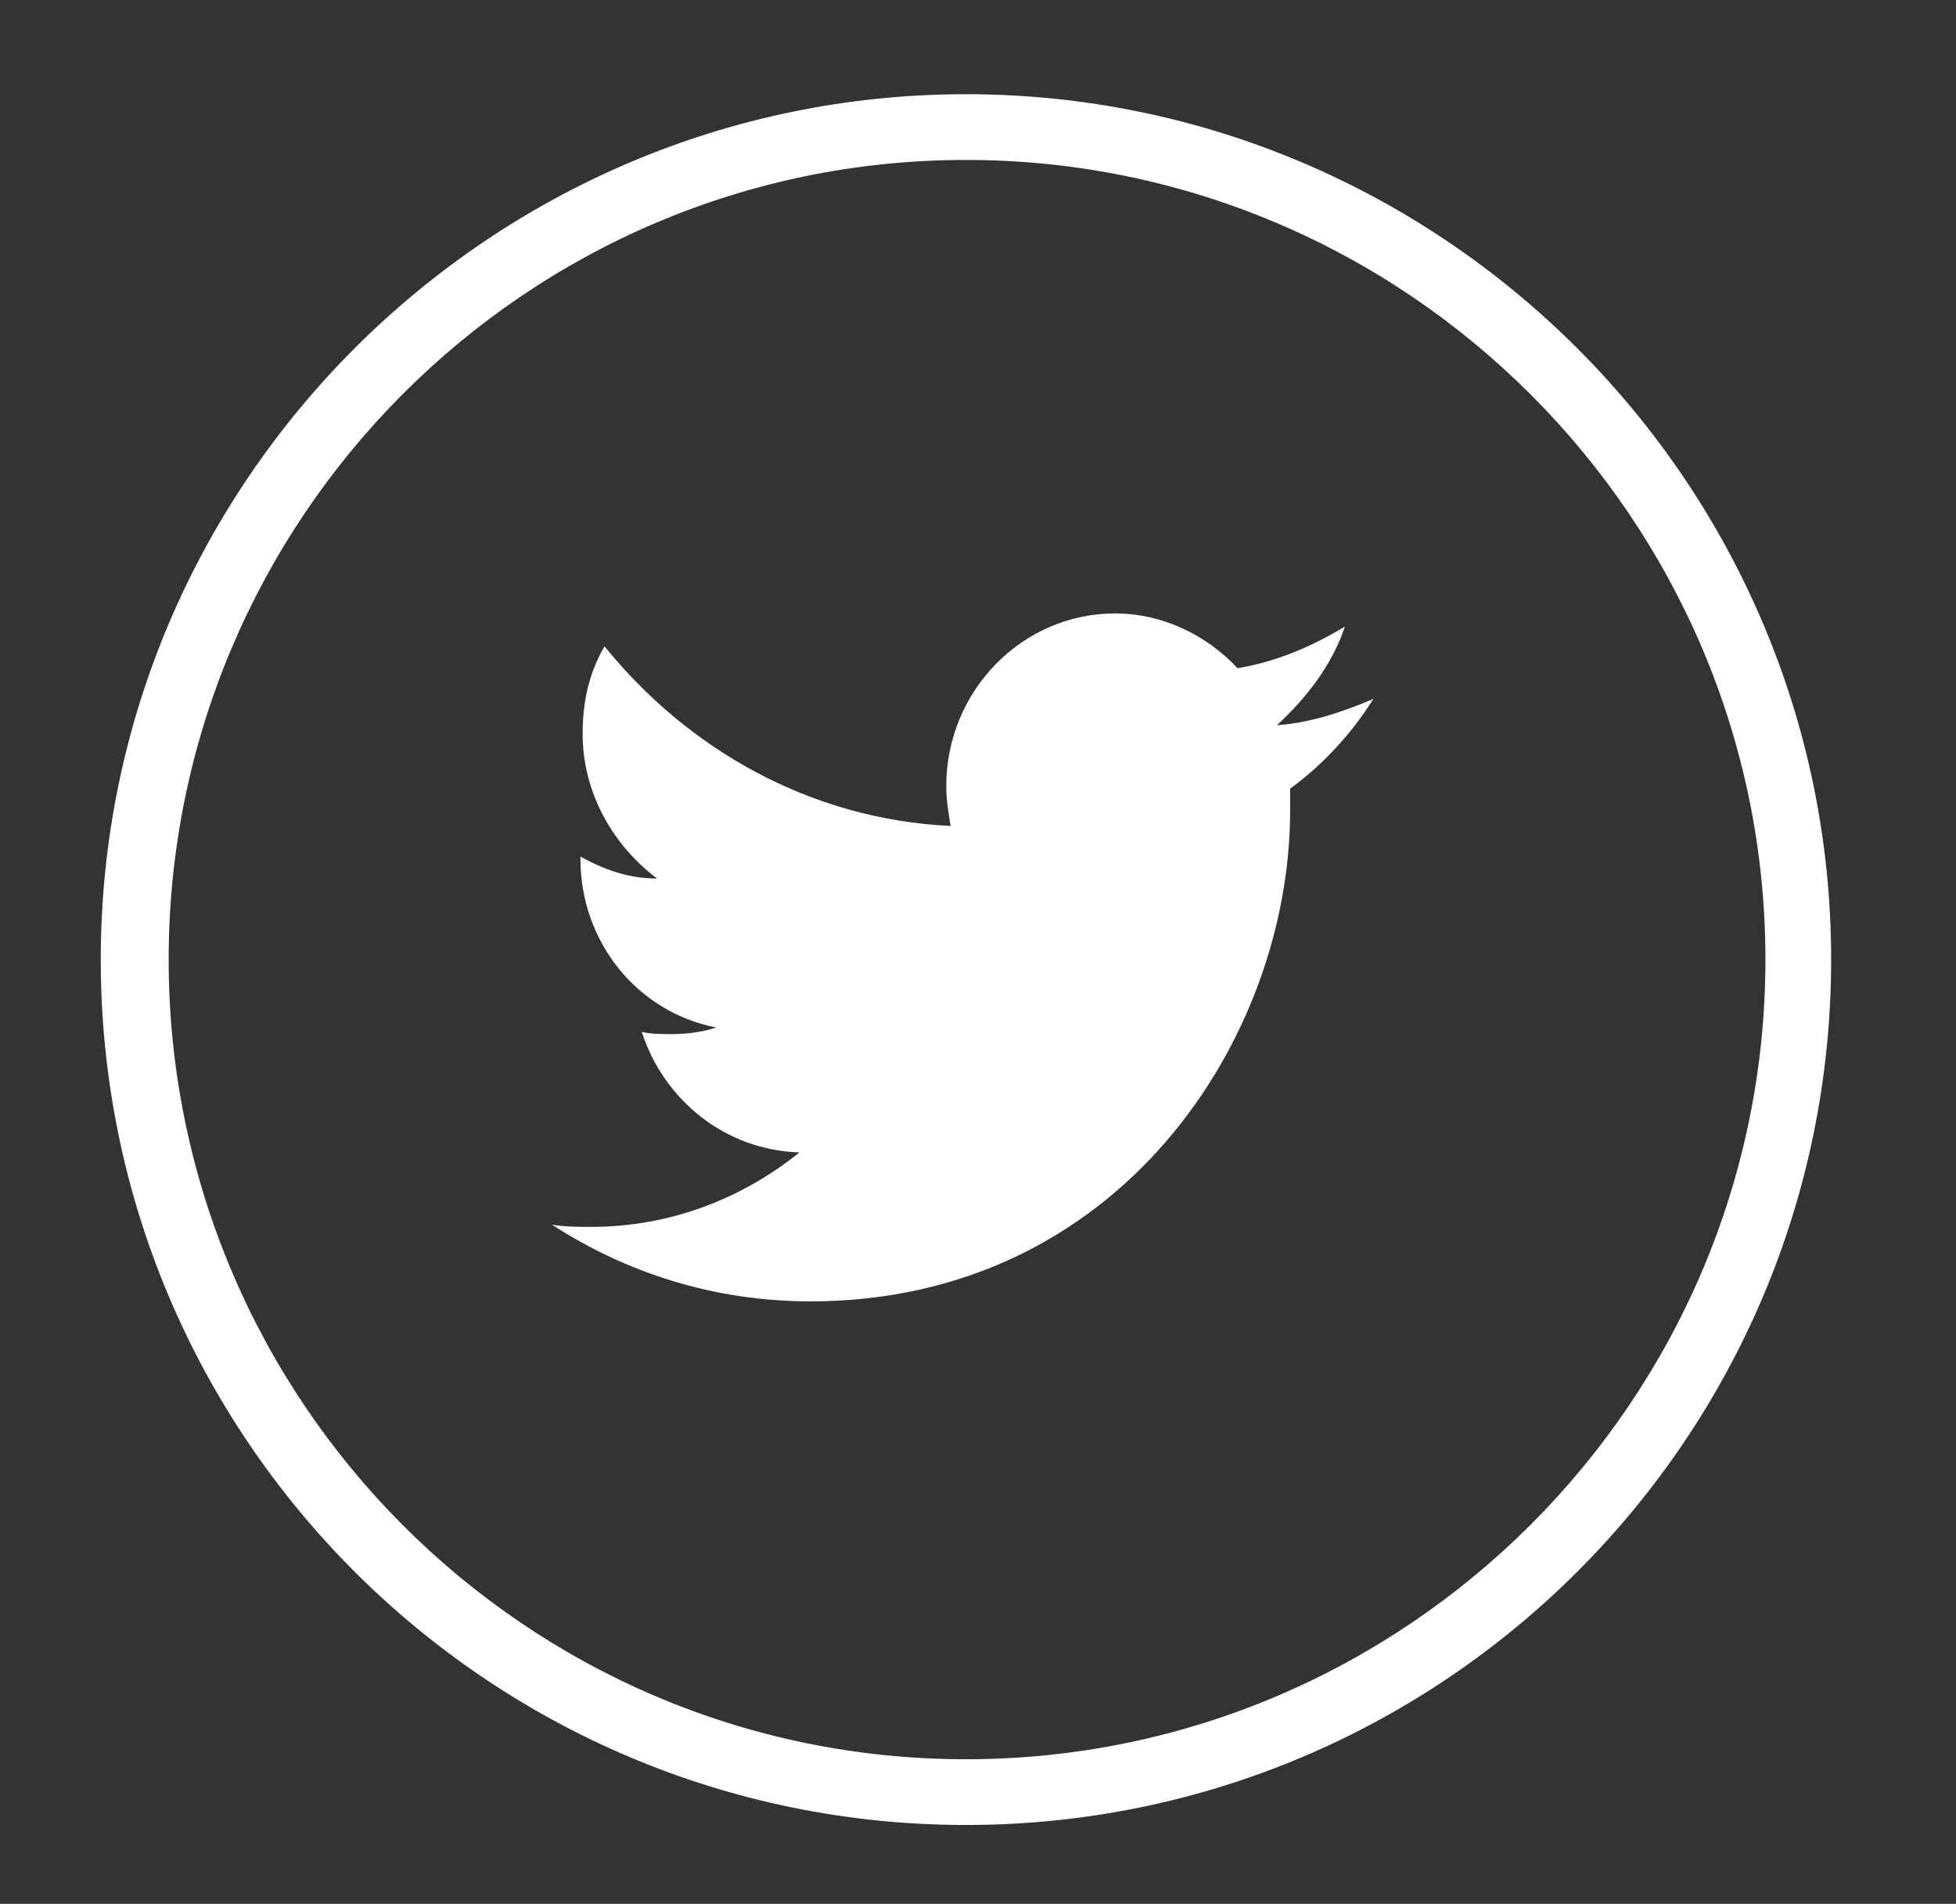
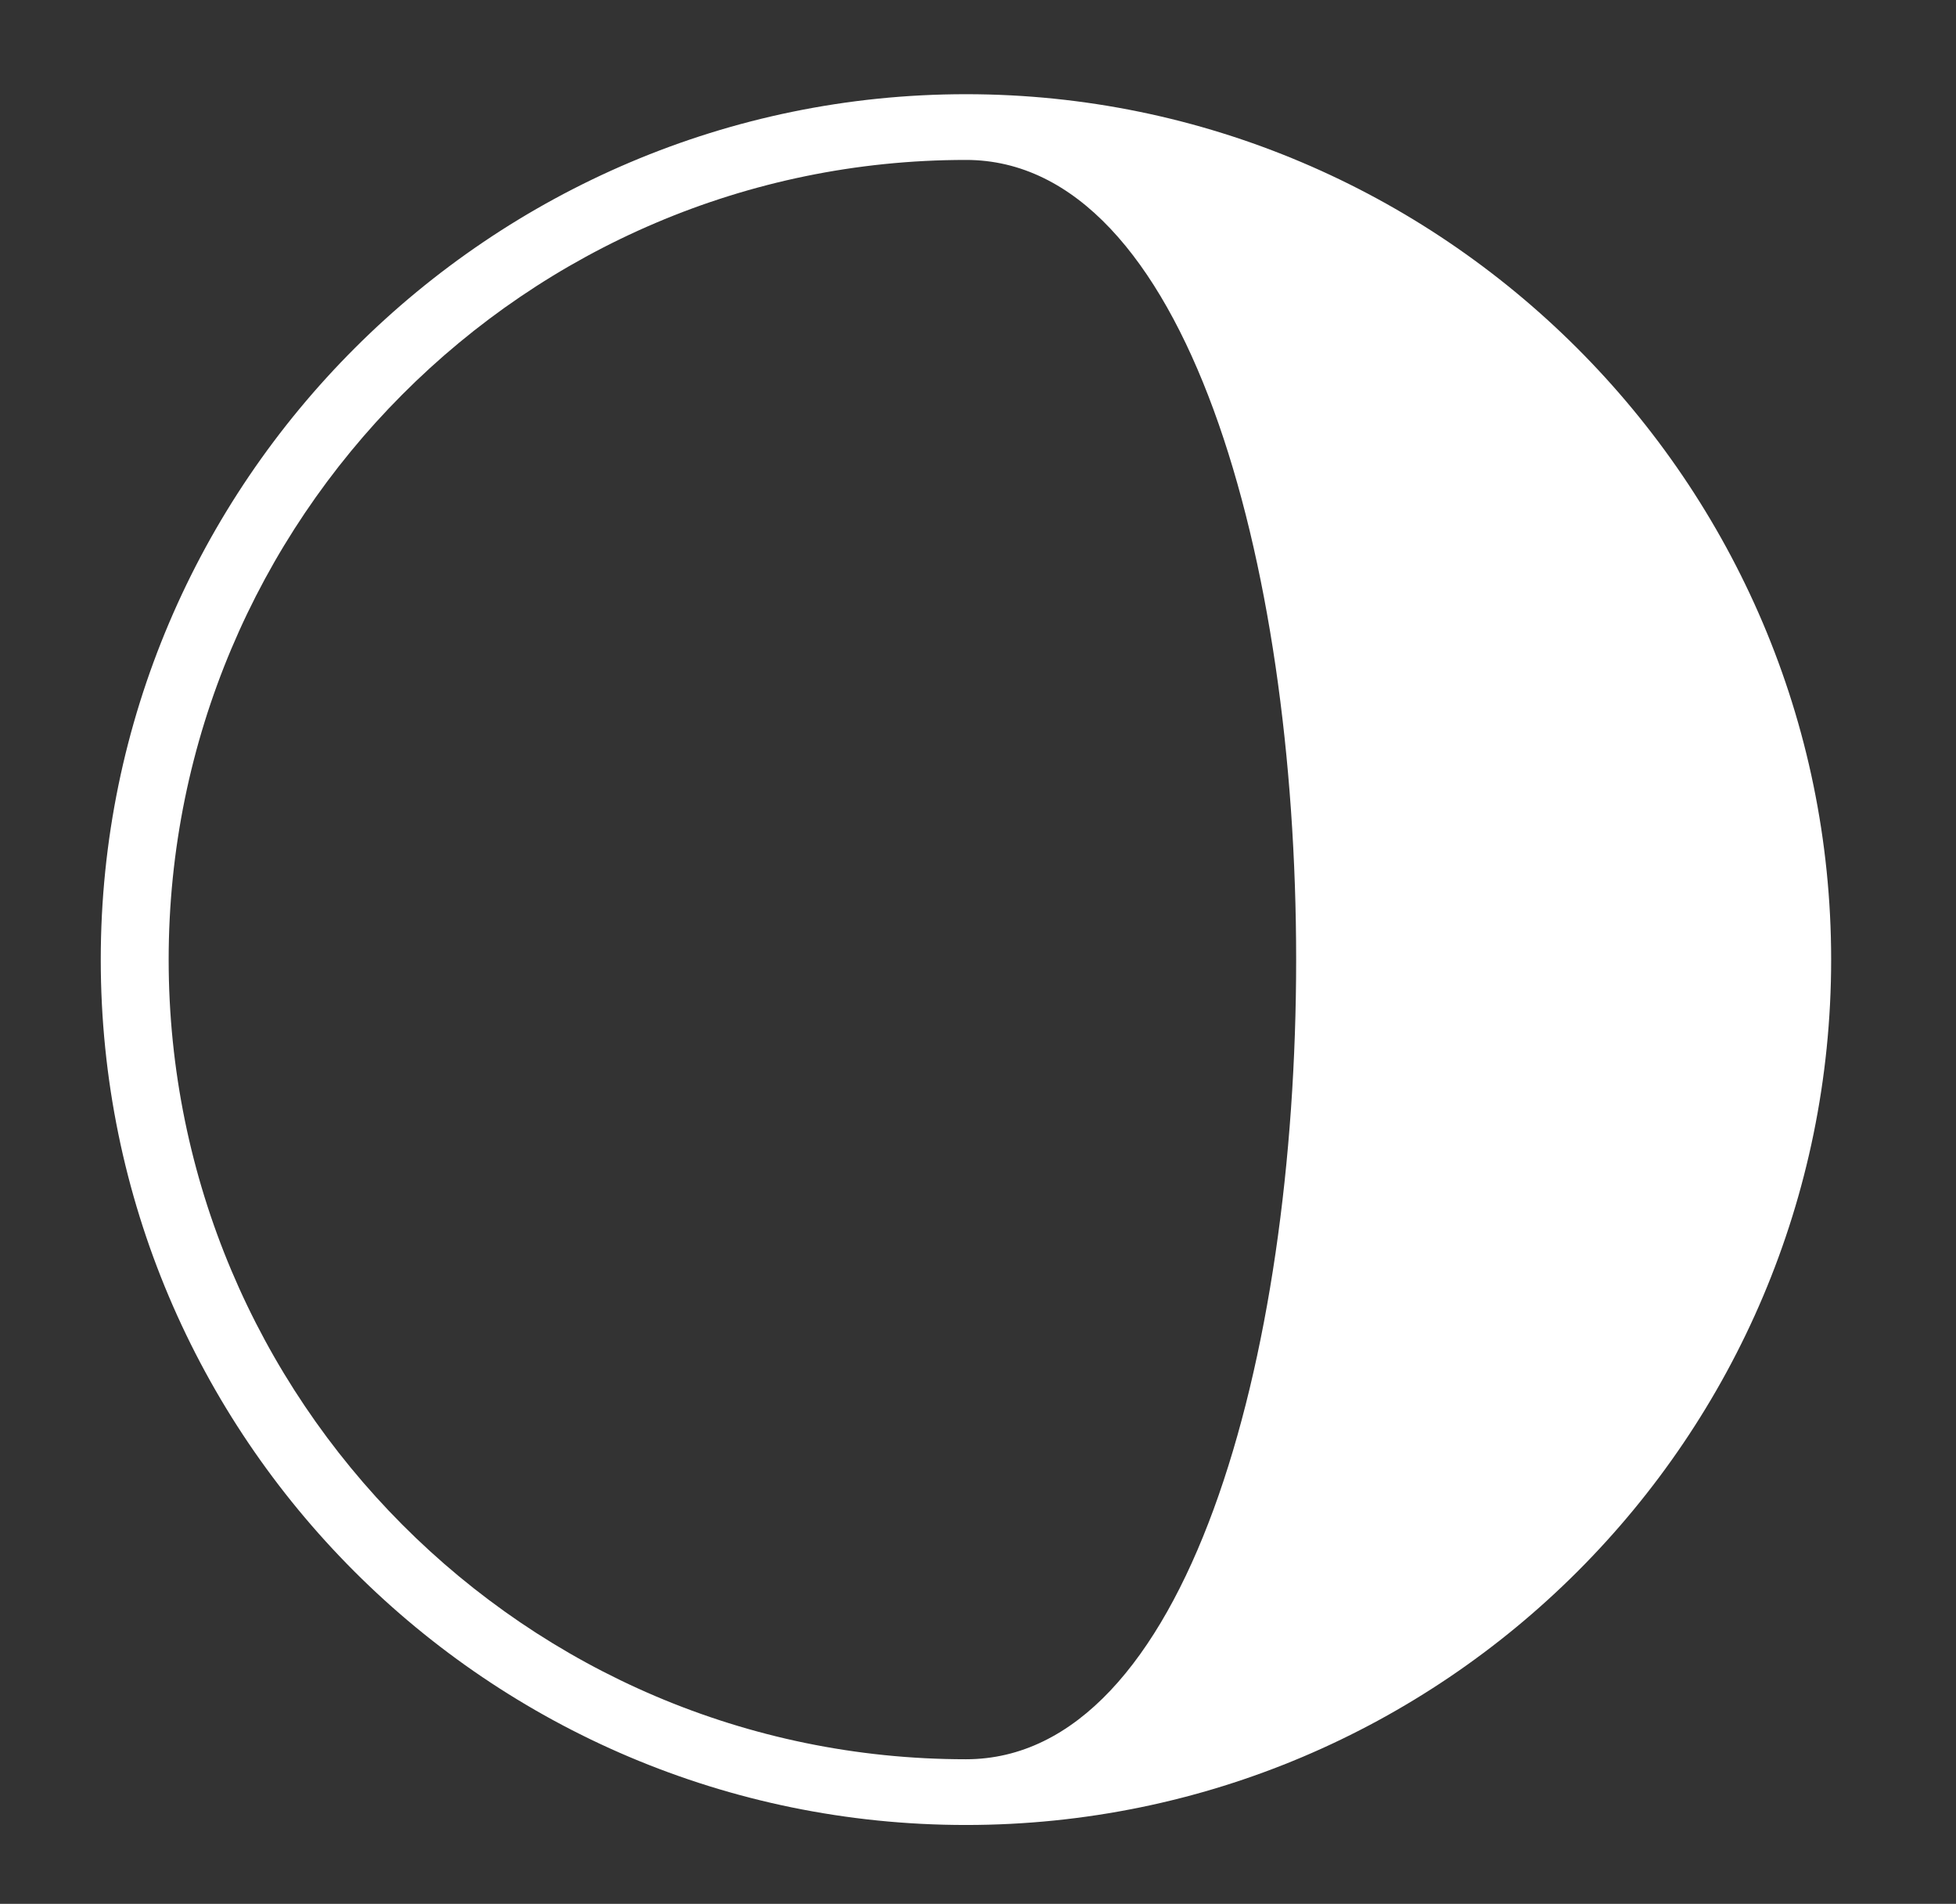
<svg xmlns="http://www.w3.org/2000/svg" version="1.1" id="Layer_1" x="0px" y="0px" viewBox="0 0 89.3 86.9" style="enable-background:new 0 0 89.3 86.9;" xml:space="preserve">
  <rect x="0" y="0" width="89.3" height="86.9" fill="#333333" stroke="none" />
  <style type="text/css">
	.st0{fill:#FFFFFF;}
</style>
  <g id="Twitter_7_">
-     <path id="Twitter_1_" class="st0" d="M61.4,28.6c-1.5,0.9-3.1,1.6-4.9,1.9c-1.4-1.5-3.4-2.5-5.6-2.5c-4.2,0-7.7,3.5-7.7,7.9   c0,0.6,0.1,1.2,0.2,1.8c-6.4-0.3-12-3.5-15.8-8.2c-0.7,1.2-1,2.5-1,4c0,2.7,1.4,5.1,3.4,6.6c-1.3,0-2.4-0.4-3.5-1v0.1   c0,3.8,2.6,7,6.2,7.7c-0.6,0.2-1.3,0.3-2,0.3c-0.5,0-1,0-1.4-0.1c1,3.1,3.8,5.4,7.2,5.5c-2.6,2.1-5.9,3.4-9.5,3.4   c-0.6,0-1.2,0-1.8-0.1c3.4,2.2,7.4,3.5,11.8,3.5c14.1,0,21.9-12,21.9-22.4c0-0.3,0-0.7,0-1c1.5-1.1,2.8-2.5,3.8-4.1   c-1.4,0.6-2.9,1.1-4.4,1.2C59.6,31.9,60.8,30.4,61.4,28.6z" />
-     <path class="st0" d="M44.1,83.3c-21.8,0-39.5-17.7-39.5-39.5S22.4,4.3,44.1,4.3S83.6,22,83.6,43.8S65.9,83.3,44.1,83.3z M44.1,7.3   C24,7.3,7.7,23.7,7.7,43.8S24,80.3,44.1,80.3s36.5-16.4,36.5-36.5S64.2,7.3,44.1,7.3z" />
+     <path class="st0" d="M44.1,83.3c-21.8,0-39.5-17.7-39.5-39.5S22.4,4.3,44.1,4.3S83.6,22,83.6,43.8S65.9,83.3,44.1,83.3z M44.1,7.3   C24,7.3,7.7,23.7,7.7,43.8S24,80.3,44.1,80.3S64.2,7.3,44.1,7.3z" />
  </g>
</svg>